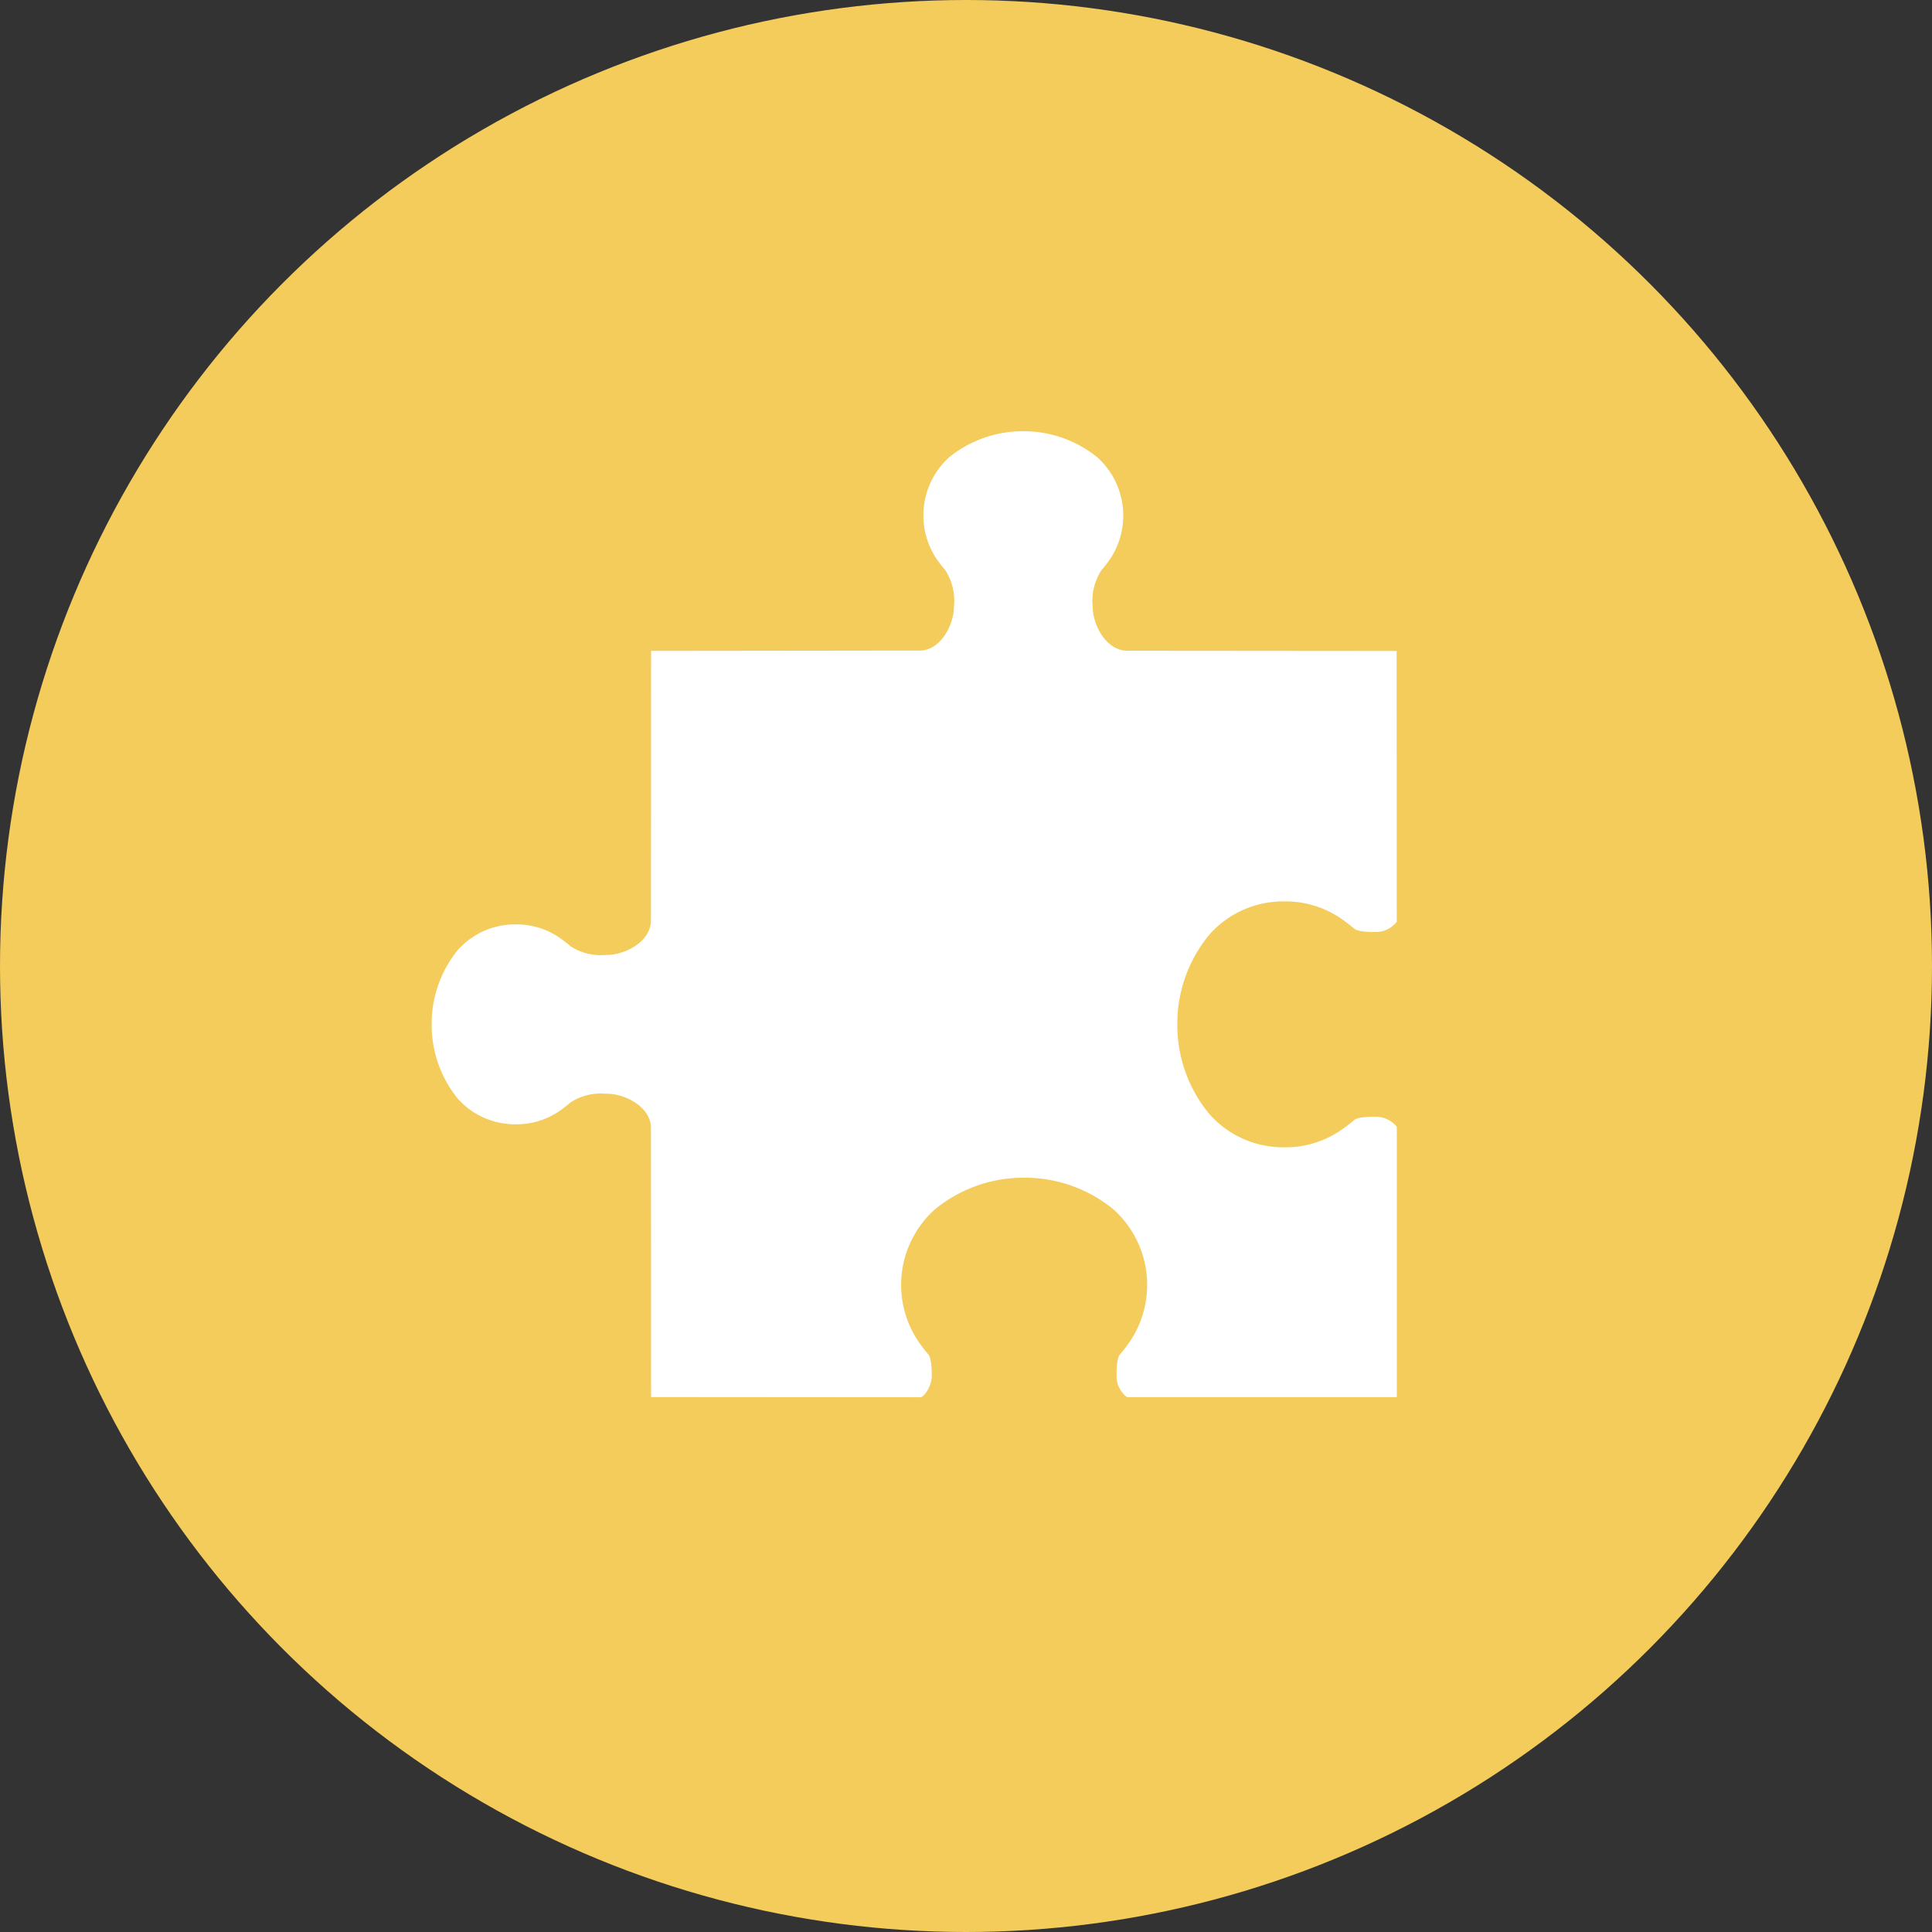
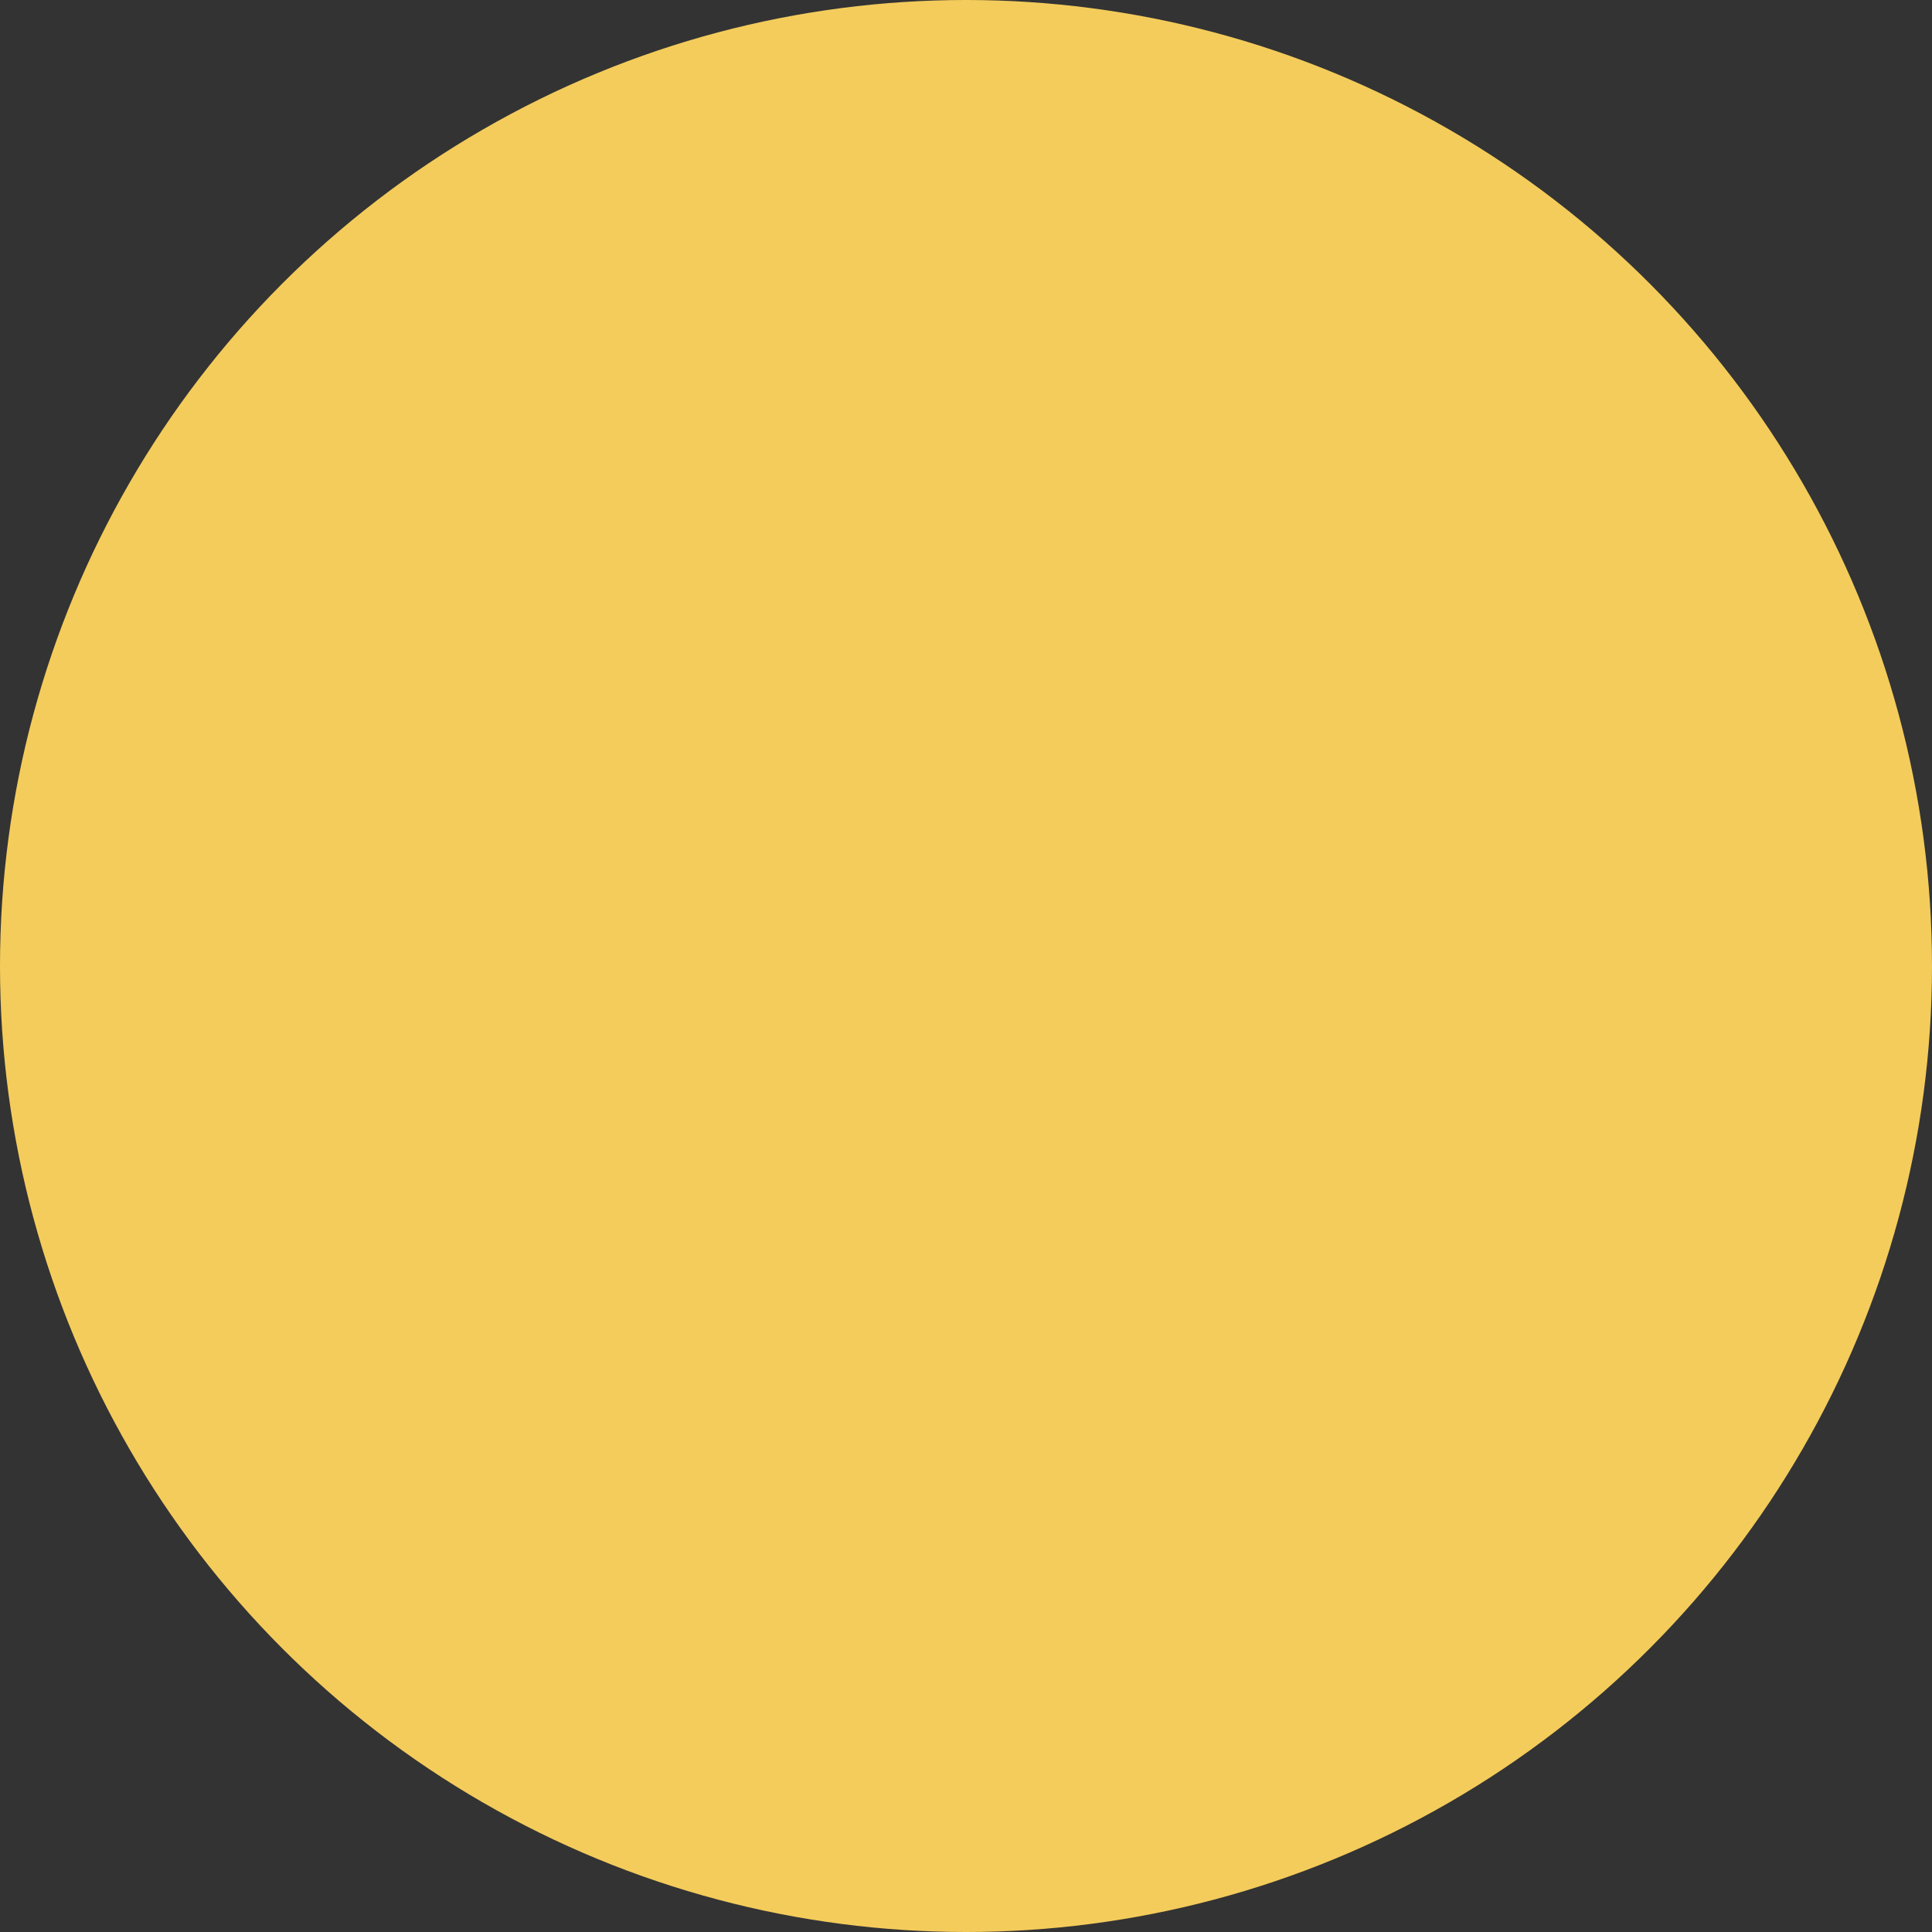
<svg xmlns="http://www.w3.org/2000/svg" id="icon03" width="112" height="112" viewBox="0 0 112 112">
  <rect x="0" y="0" width="112" height="112" fill="#333333" stroke="none" />
  <defs>
    <style>
      .cls-1 {
        fill: #f4cc5b;
      }

      .cls-2 {
        fill: #fff;
      }
    </style>
  </defs>
  <circle id="楕円形_6329" data-name="楕円形 6329" class="cls-1" cx="56" cy="56" r="56" />
-   <path id="パス_1829" data-name="パス 1829" class="cls-2" d="M80.97,65.327v-.011a1.579,1.579,0,0,0-1.214-.579h-.09c-.845,0-1.091.131-1.158.188a8.864,8.864,0,0,1-.8.612,5.709,5.709,0,0,1-3.315.973h-.082a5.712,5.712,0,0,1-4.2-1.924,8.076,8.076,0,0,1-1.859-5.021V59.2a8.076,8.076,0,0,1,1.859-5.021,5.712,5.712,0,0,1,4.2-1.924h.082a5.712,5.712,0,0,1,3.316.973,9.165,9.165,0,0,1,.8.612c.067.057.313.188,1.158.188h.091a1.549,1.549,0,0,0,1.213-.587v0c0-.028,0-.057,0-.085l-.006-15.619-15.605-.013c-1.235,0-2.006-1.479-2.015-2.538a3.284,3.284,0,0,1,.5-2.123,7.568,7.568,0,0,0,.527-.683,4.545,4.545,0,0,0-.767-5.877A6.8,6.8,0,0,0,59.508,25H59.14a6.8,6.8,0,0,0-4.1,1.493,4.545,4.545,0,0,0-.767,5.877,7.546,7.546,0,0,0,.528.684,3.285,3.285,0,0,1,.5,2.122c-.009,1.059-.773,2.538-1.994,2.538l-15.563.018-.007,15.611c0,1.235-1.478,2.006-2.538,2.016h-.1a3.192,3.192,0,0,1-2.019-.5,7.776,7.776,0,0,0-.684-.528,4.406,4.406,0,0,0-2.567-.742h-.071a4.431,4.431,0,0,0-3.24,1.509,6.8,6.8,0,0,0-1.493,4.1v.368a6.8,6.8,0,0,0,1.493,4.1,4.432,4.432,0,0,0,3.241,1.509h.07a4.4,4.4,0,0,0,2.566-.742,7.52,7.52,0,0,0,.685-.528,3.192,3.192,0,0,1,2.019-.5h.1c1.06.009,2.538.772,2.538,1.994l.007,15.59L52.822,81h.531c.226,0,.656-.648.661-1.223.008-.918-.128-1.179-.187-1.249a9.136,9.136,0,0,1-.613-.8,5.879,5.879,0,0,1,.953-7.594,8.073,8.073,0,0,1,5.02-1.859h.368a8.076,8.076,0,0,1,5.021,1.859,5.881,5.881,0,0,1,.952,7.594,8.968,8.968,0,0,1-.612.8c-.059.07-.2.331-.187,1.249a1.527,1.527,0,0,0,.6,1.215h0c.032,0,.063,0,.1,0l15.545,0,0-15.6C80.973,65.374,80.971,65.351,80.97,65.327Z" />
</svg>